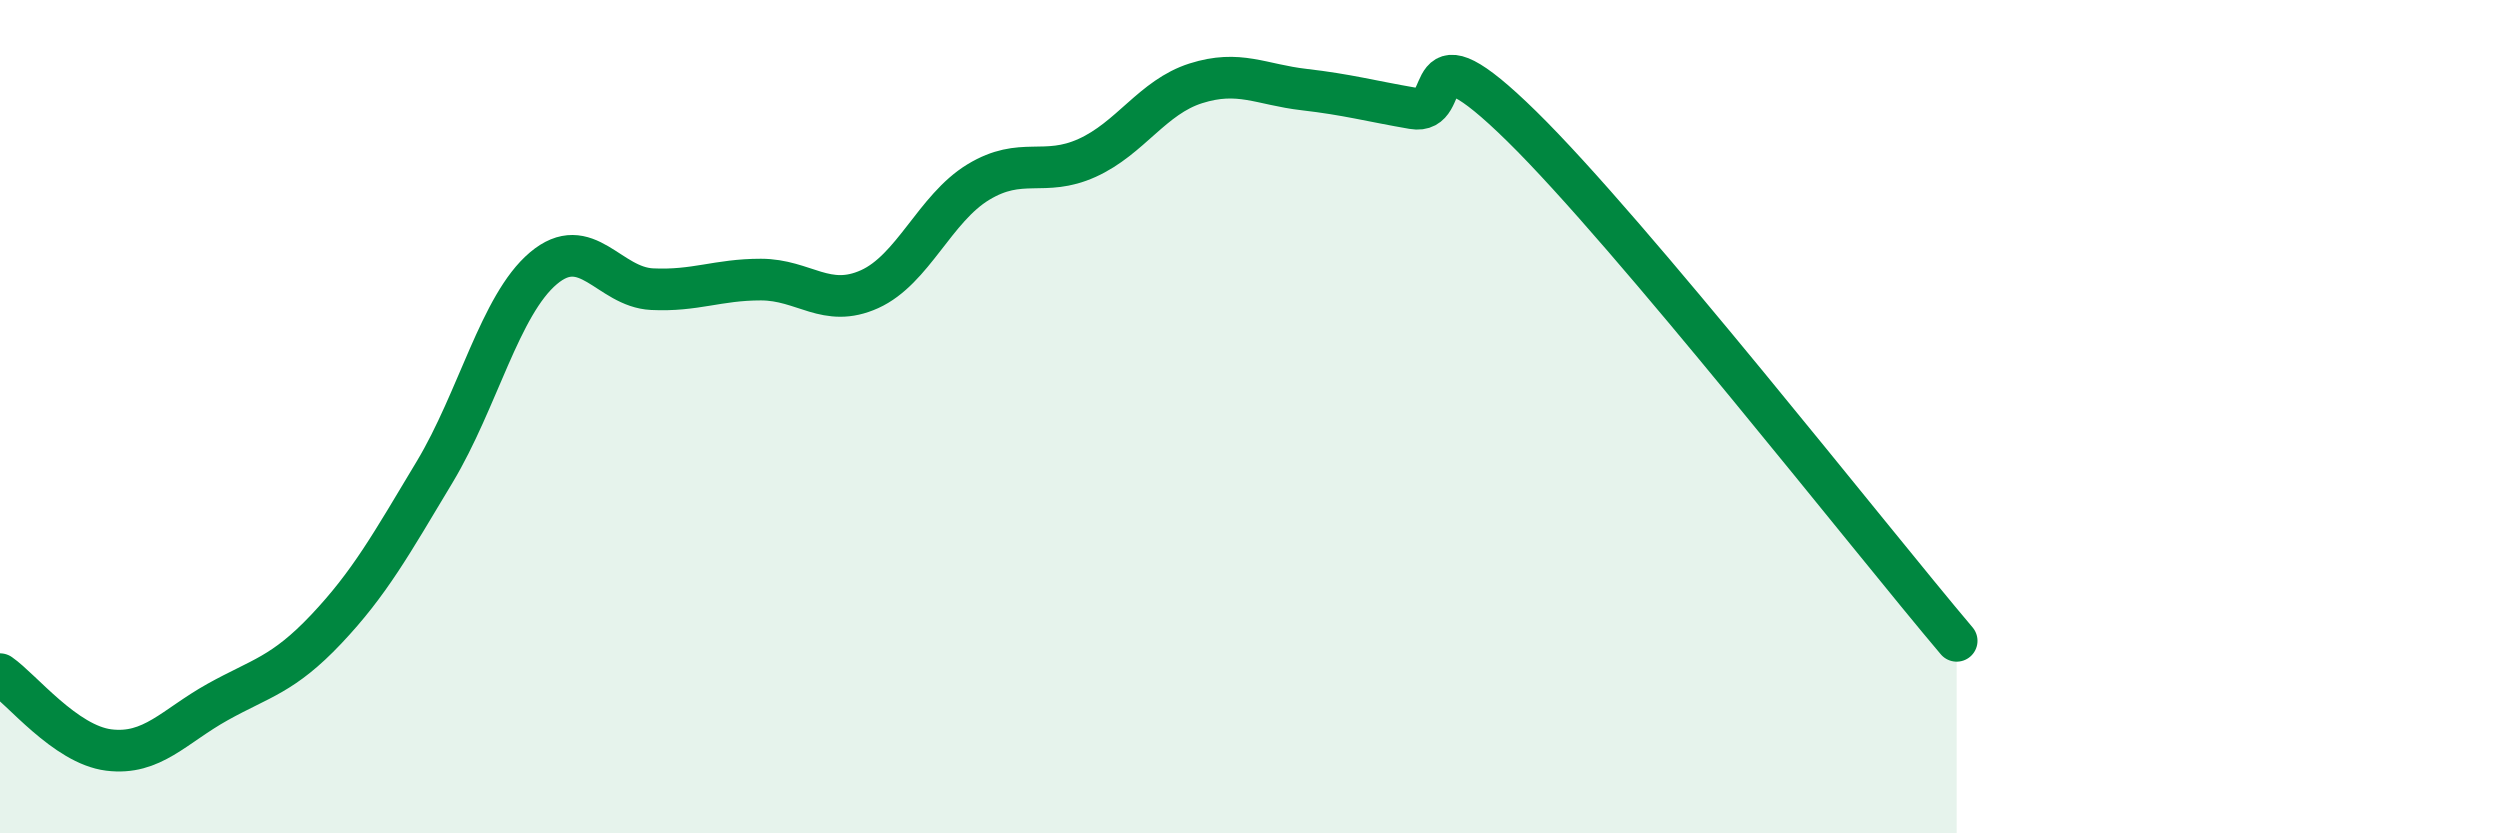
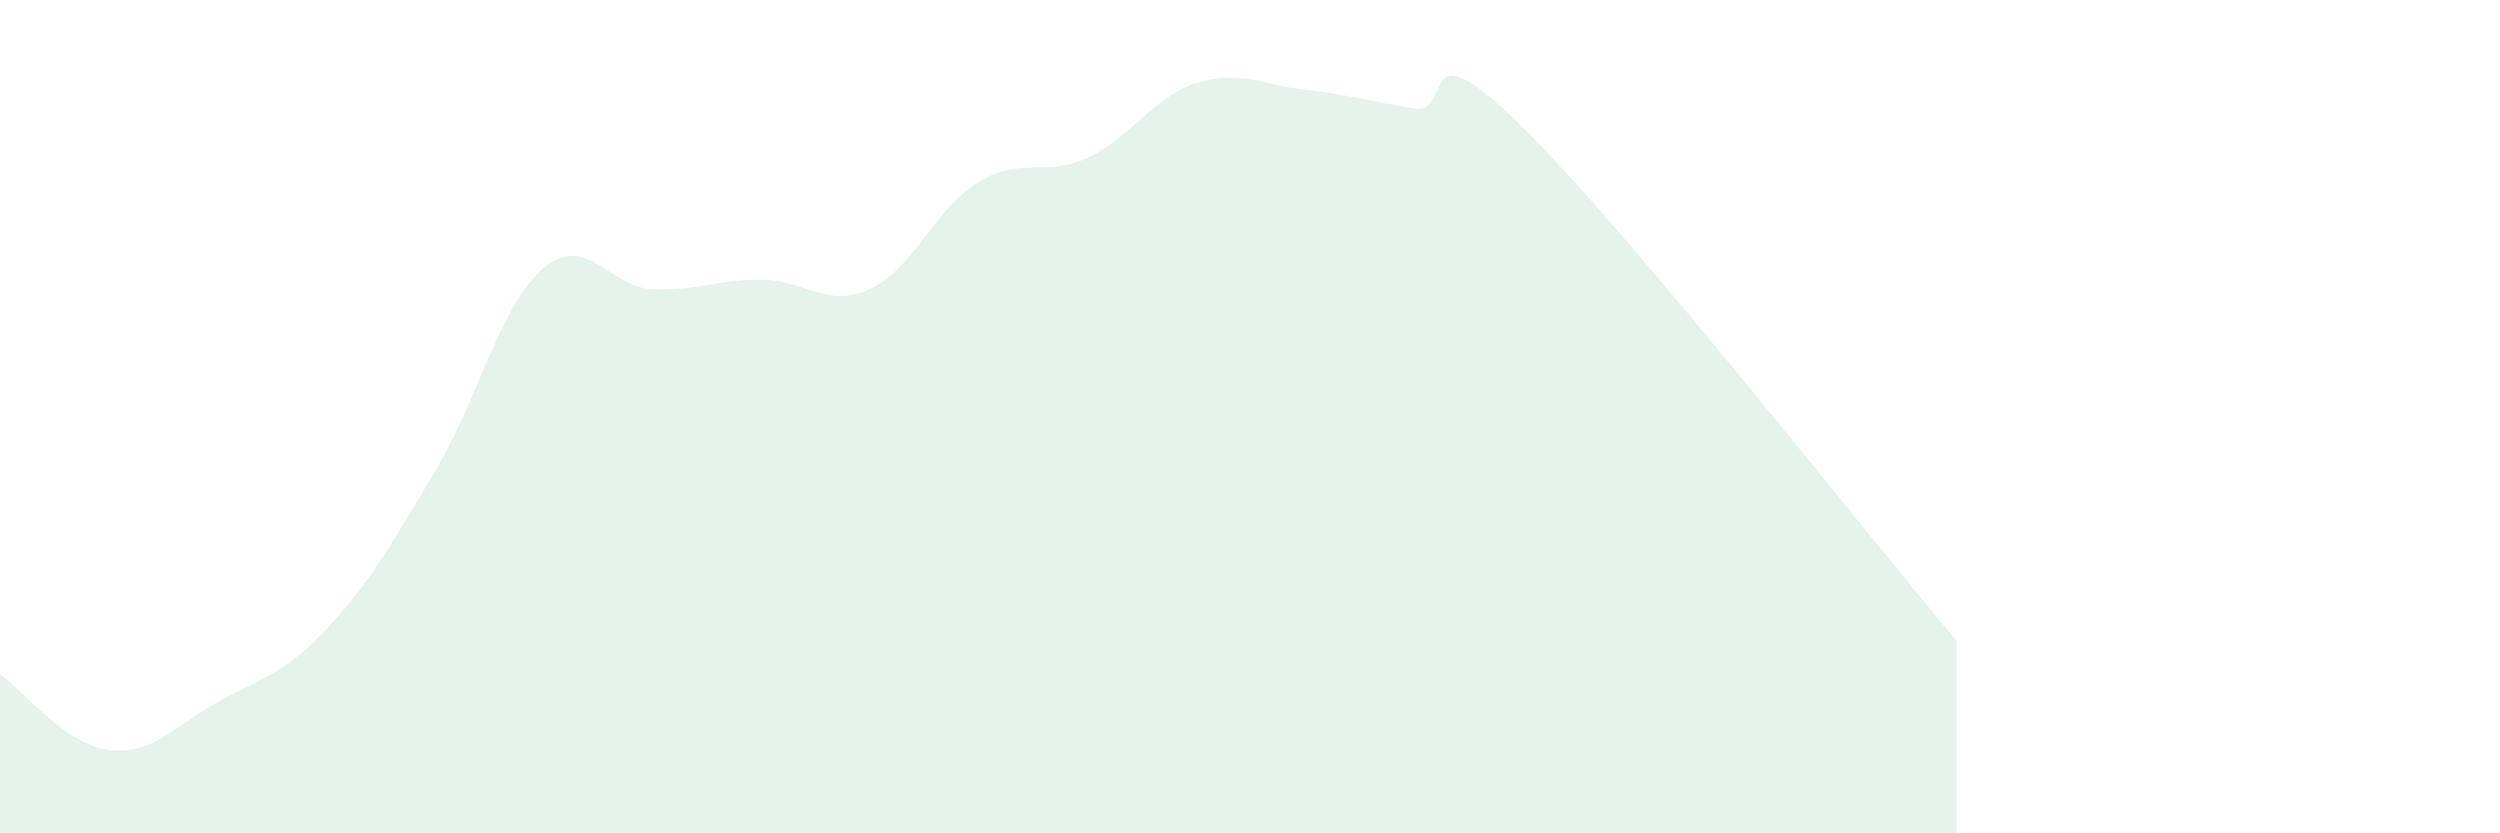
<svg xmlns="http://www.w3.org/2000/svg" width="60" height="20" viewBox="0 0 60 20">
  <path d="M 0,16.18 C 0.52,16.54 1.57,17.87 2.61,18 C 3.65,18.13 4.18,17.43 5.22,16.85 C 6.26,16.27 6.79,16.2 7.83,15.1 C 8.87,14 9.39,13.06 10.43,11.33 C 11.47,9.6 12,7.32 13.04,6.44 C 14.08,5.56 14.61,6.89 15.65,6.94 C 16.69,6.99 17.22,6.71 18.26,6.71 C 19.3,6.71 19.83,7.41 20.87,6.94 C 21.91,6.47 22.44,5 23.48,4.37 C 24.52,3.74 25.05,4.26 26.09,3.79 C 27.13,3.32 27.66,2.33 28.7,2 C 29.74,1.67 30.26,2.03 31.3,2.15 C 32.34,2.27 32.87,2.42 33.91,2.6 C 34.95,2.78 33.91,0.47 36.52,3.03 C 39.13,5.59 44.87,12.91 46.96,15.38L46.96 20L0 20Z" fill="#008740" opacity="0.1" stroke-linecap="round" stroke-linejoin="round" />
-   <path d="M 0,16.18 C 0.52,16.54 1.57,17.87 2.61,18 C 3.65,18.13 4.18,17.43 5.22,16.85 C 6.26,16.27 6.79,16.2 7.83,15.1 C 8.87,14 9.39,13.06 10.43,11.33 C 11.47,9.6 12,7.32 13.04,6.44 C 14.08,5.56 14.61,6.89 15.65,6.94 C 16.69,6.99 17.22,6.71 18.26,6.71 C 19.3,6.71 19.83,7.41 20.87,6.94 C 21.91,6.47 22.44,5 23.48,4.37 C 24.52,3.74 25.05,4.26 26.09,3.79 C 27.13,3.32 27.66,2.33 28.7,2 C 29.74,1.67 30.26,2.03 31.3,2.15 C 32.34,2.27 32.87,2.42 33.91,2.6 C 34.95,2.78 33.91,0.47 36.52,3.03 C 39.13,5.59 44.87,12.91 46.96,15.38" stroke="#008740" stroke-width="1" fill="none" stroke-linecap="round" stroke-linejoin="round" />
</svg>